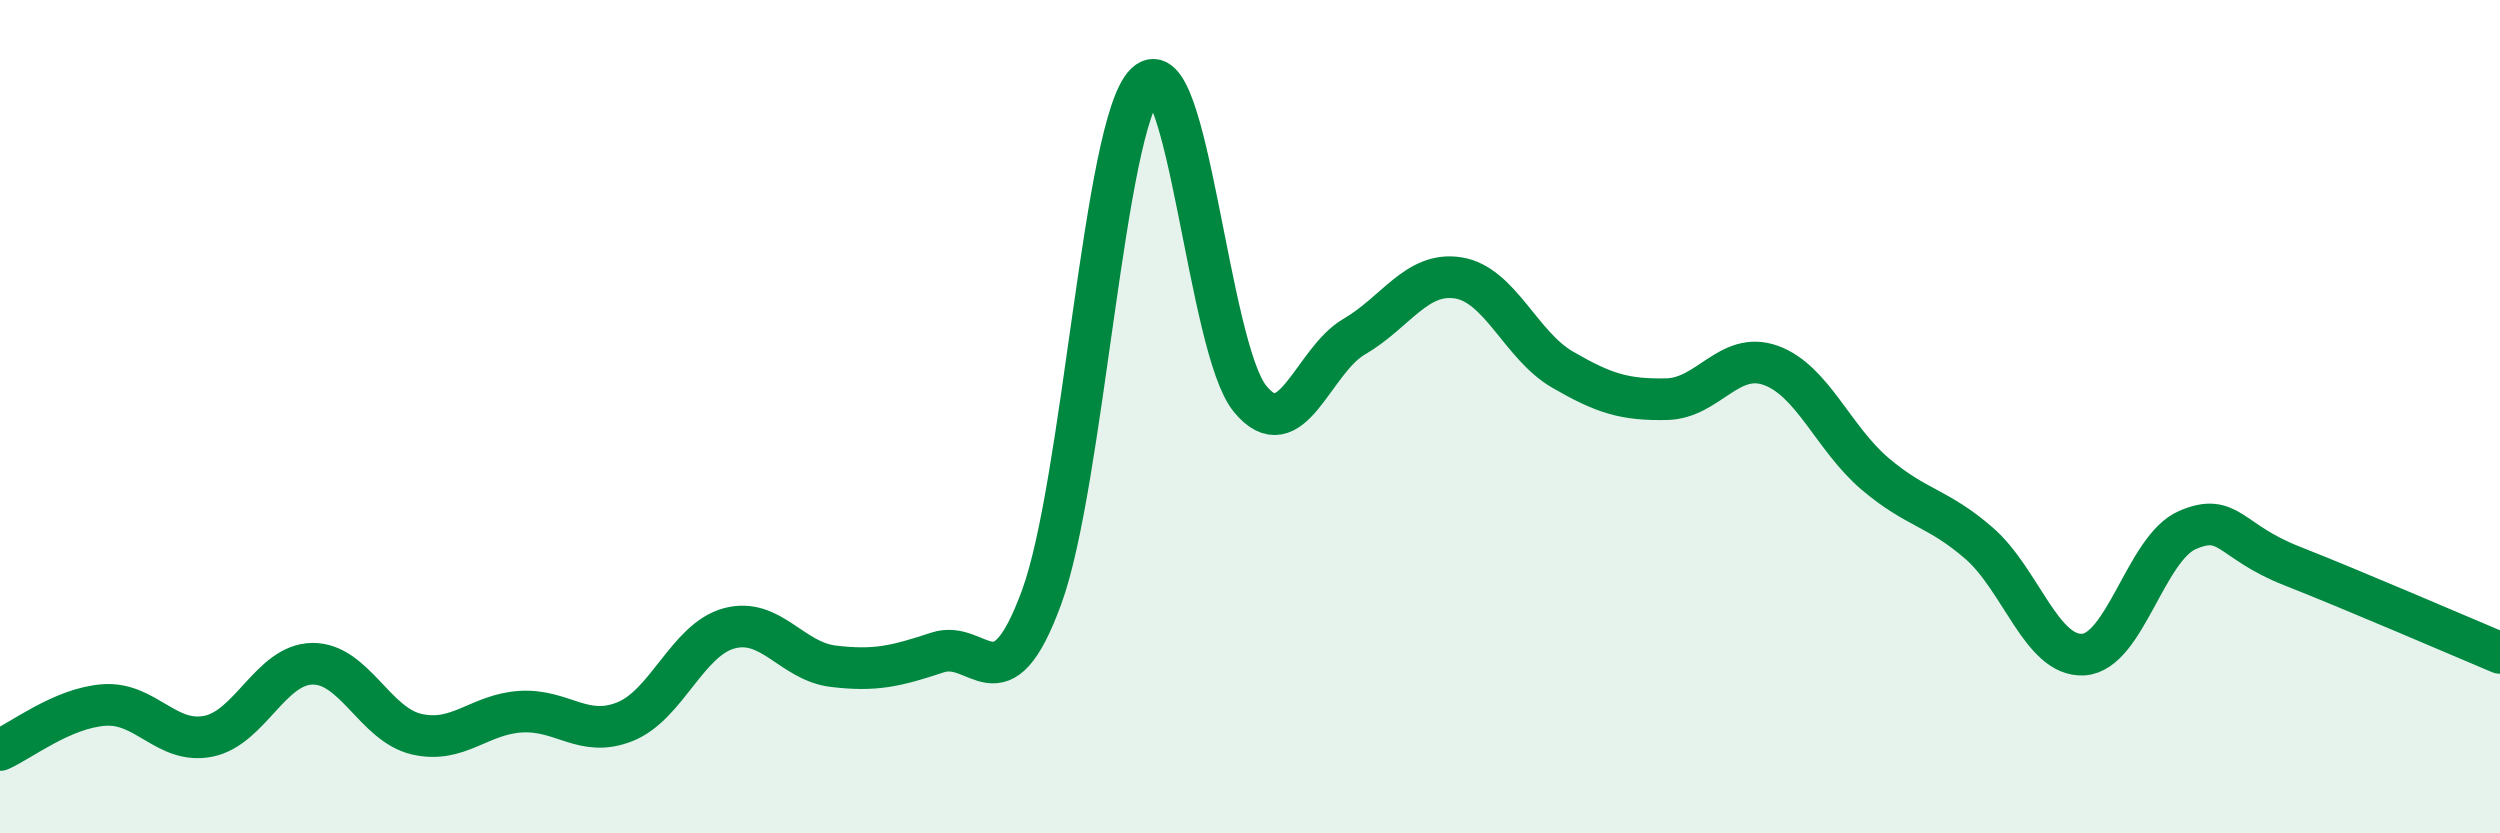
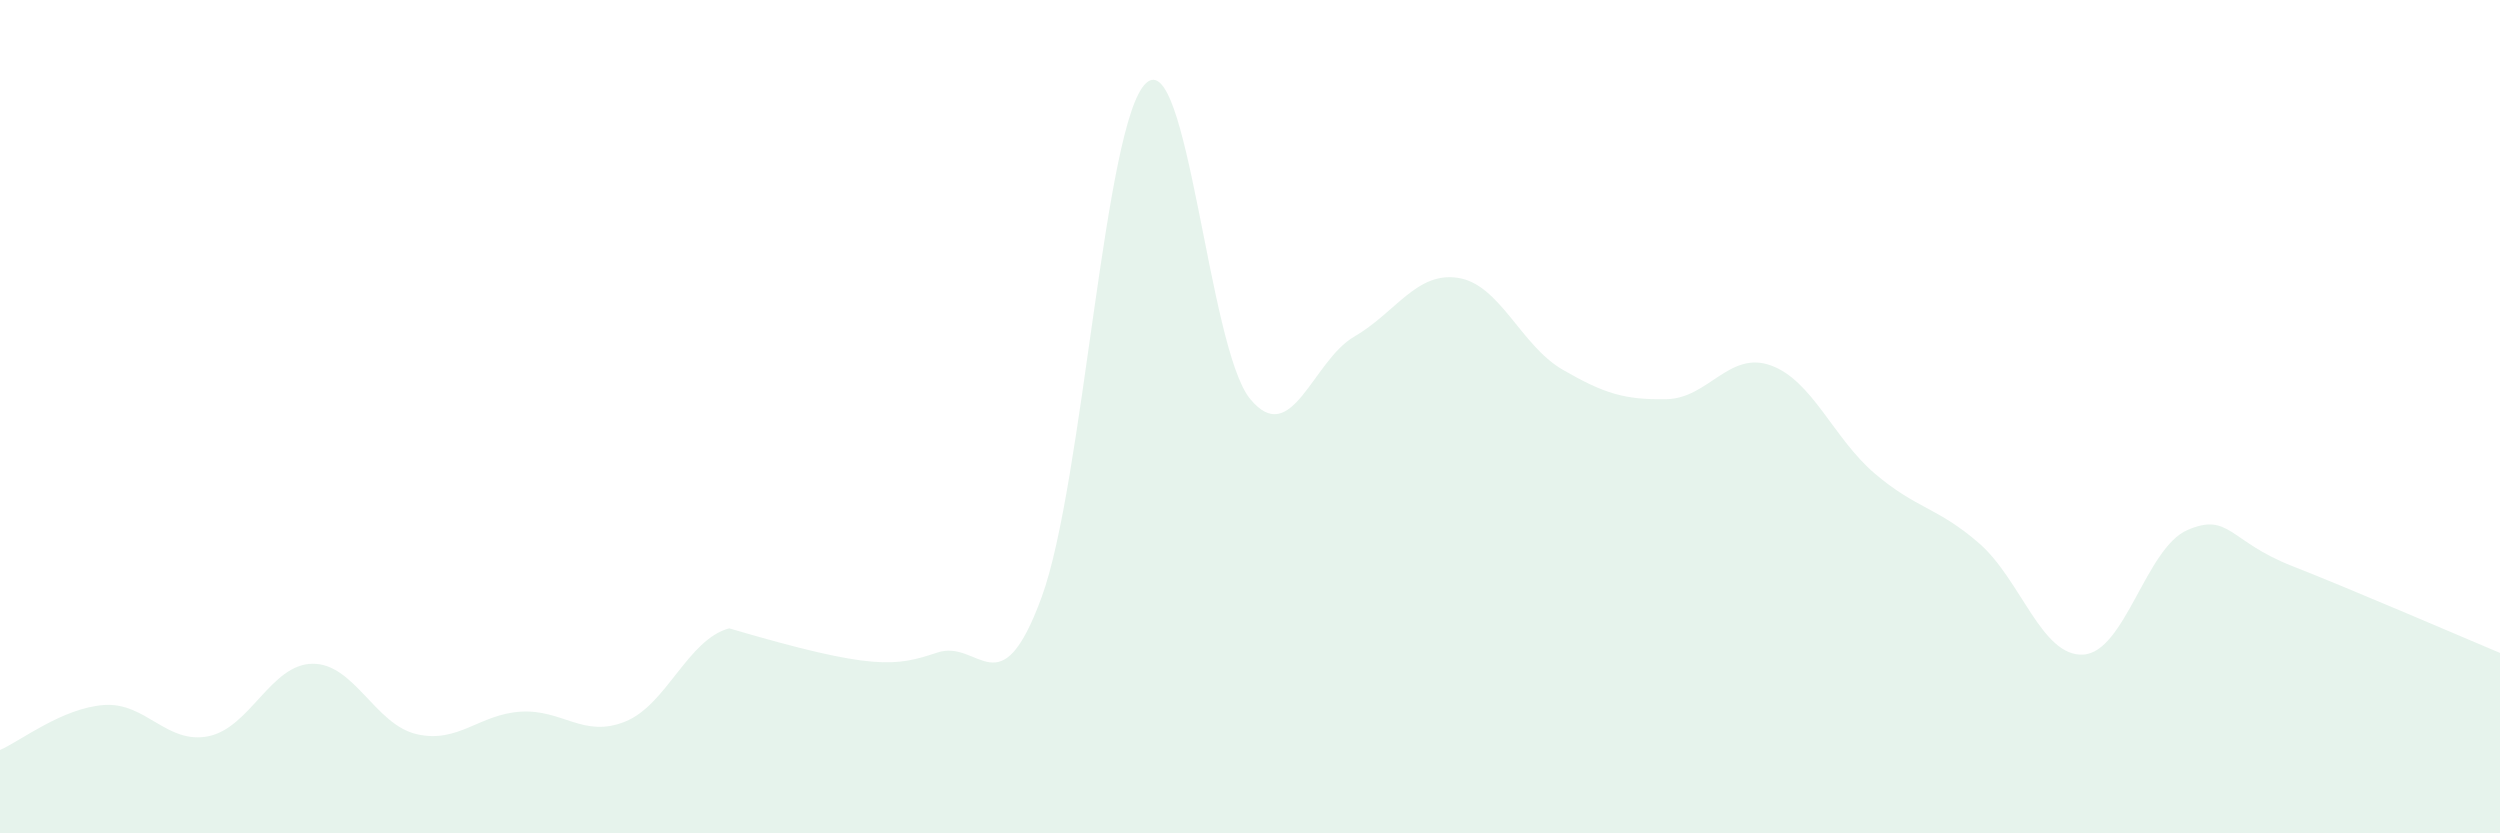
<svg xmlns="http://www.w3.org/2000/svg" width="60" height="20" viewBox="0 0 60 20">
-   <path d="M 0,18 C 0.5,17.78 1.5,16.99 2.5,16.92 C 3.5,16.85 4,17.87 5,17.67 C 6,17.47 6.5,15.94 7.5,15.93 C 8.5,15.92 9,17.39 10,17.62 C 11,17.85 11.5,17.14 12.5,17.08 C 13.5,17.02 14,17.72 15,17.32 C 16,16.92 16.5,15.35 17.5,15.08 C 18.5,14.81 19,15.87 20,15.99 C 21,16.11 21.5,15.99 22.5,15.66 C 23.5,15.33 24,17.06 25,14.33 C 26,11.6 26.5,2.95 27.5,2 C 28.5,1.05 29,8.35 30,9.57 C 31,10.79 31.5,8.66 32.5,8.08 C 33.5,7.5 34,6.51 35,6.67 C 36,6.83 36.5,8.29 37.5,8.87 C 38.5,9.45 39,9.6 40,9.58 C 41,9.56 41.5,8.41 42.5,8.77 C 43.5,9.13 44,10.52 45,11.37 C 46,12.22 46.5,12.17 47.5,13.04 C 48.5,13.91 49,15.77 50,15.71 C 51,15.65 51.5,13.15 52.5,12.72 C 53.5,12.29 53.5,12.99 55,13.58 C 56.5,14.17 59,15.25 60,15.67L60 20L0 20Z" fill="#008740" opacity="0.1" stroke-linecap="round" stroke-linejoin="round" />
-   <path d="M 0,18 C 0.5,17.78 1.5,16.99 2.5,16.92 C 3.5,16.85 4,17.87 5,17.67 C 6,17.47 6.5,15.94 7.5,15.93 C 8.5,15.92 9,17.39 10,17.62 C 11,17.85 11.5,17.14 12.5,17.08 C 13.5,17.02 14,17.72 15,17.32 C 16,16.92 16.5,15.35 17.5,15.08 C 18.5,14.81 19,15.87 20,15.99 C 21,16.11 21.5,15.99 22.5,15.66 C 23.5,15.33 24,17.06 25,14.33 C 26,11.6 26.5,2.95 27.5,2 C 28.5,1.05 29,8.35 30,9.57 C 31,10.79 31.5,8.66 32.5,8.08 C 33.5,7.5 34,6.51 35,6.67 C 36,6.83 36.5,8.29 37.5,8.87 C 38.5,9.45 39,9.6 40,9.58 C 41,9.56 41.5,8.41 42.5,8.77 C 43.5,9.13 44,10.52 45,11.37 C 46,12.22 46.5,12.17 47.5,13.04 C 48.5,13.91 49,15.77 50,15.71 C 51,15.65 51.5,13.15 52.5,12.72 C 53.5,12.29 53.5,12.99 55,13.58 C 56.5,14.17 59,15.25 60,15.67" stroke="#008740" stroke-width="1" fill="none" stroke-linecap="round" stroke-linejoin="round" />
+   <path d="M 0,18 C 0.5,17.78 1.5,16.99 2.5,16.92 C 3.5,16.85 4,17.87 5,17.67 C 6,17.47 6.5,15.94 7.5,15.93 C 8.5,15.92 9,17.39 10,17.62 C 11,17.85 11.5,17.14 12.5,17.08 C 13.5,17.02 14,17.72 15,17.32 C 16,16.92 16.5,15.35 17.5,15.08 C 21,16.11 21.5,15.99 22.5,15.66 C 23.5,15.33 24,17.06 25,14.33 C 26,11.6 26.5,2.95 27.5,2 C 28.5,1.05 29,8.35 30,9.57 C 31,10.79 31.5,8.66 32.5,8.08 C 33.5,7.5 34,6.51 35,6.67 C 36,6.83 36.5,8.29 37.5,8.87 C 38.5,9.45 39,9.6 40,9.58 C 41,9.56 41.5,8.41 42.5,8.77 C 43.5,9.13 44,10.52 45,11.37 C 46,12.22 46.5,12.17 47.5,13.04 C 48.5,13.91 49,15.77 50,15.71 C 51,15.65 51.5,13.15 52.5,12.72 C 53.5,12.29 53.5,12.99 55,13.58 C 56.5,14.17 59,15.25 60,15.67L60 20L0 20Z" fill="#008740" opacity="0.1" stroke-linecap="round" stroke-linejoin="round" />
</svg>